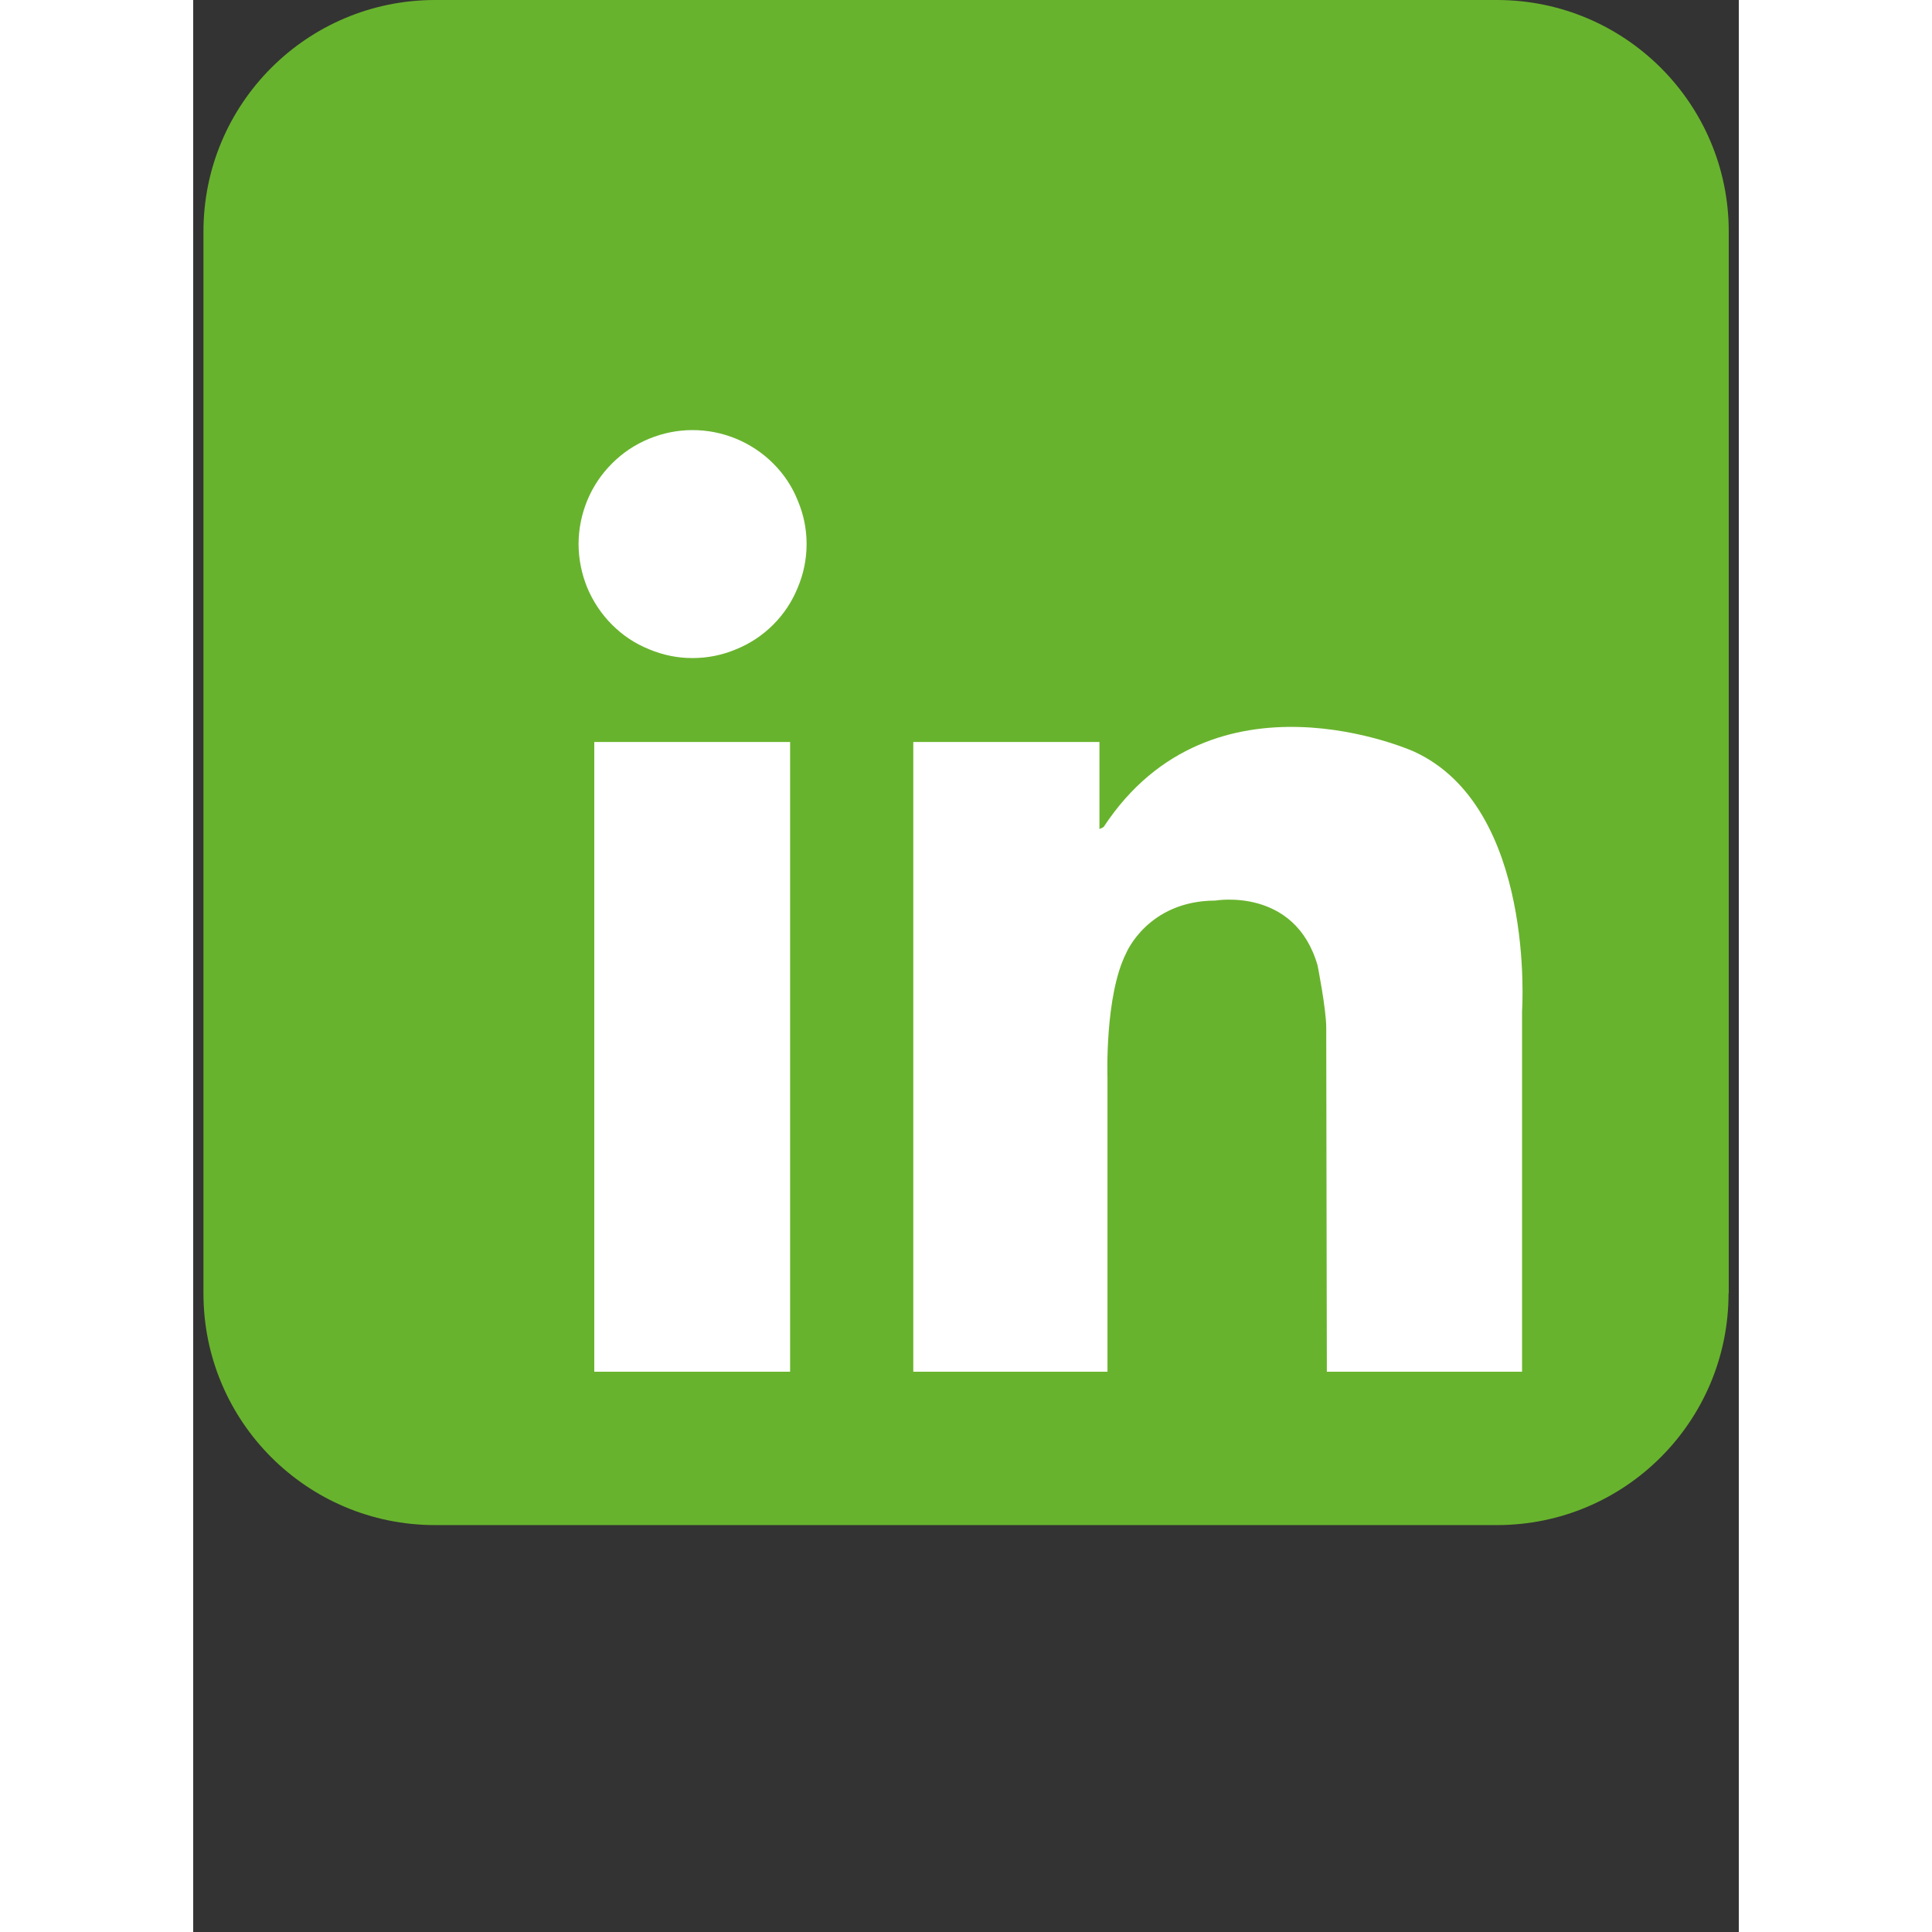
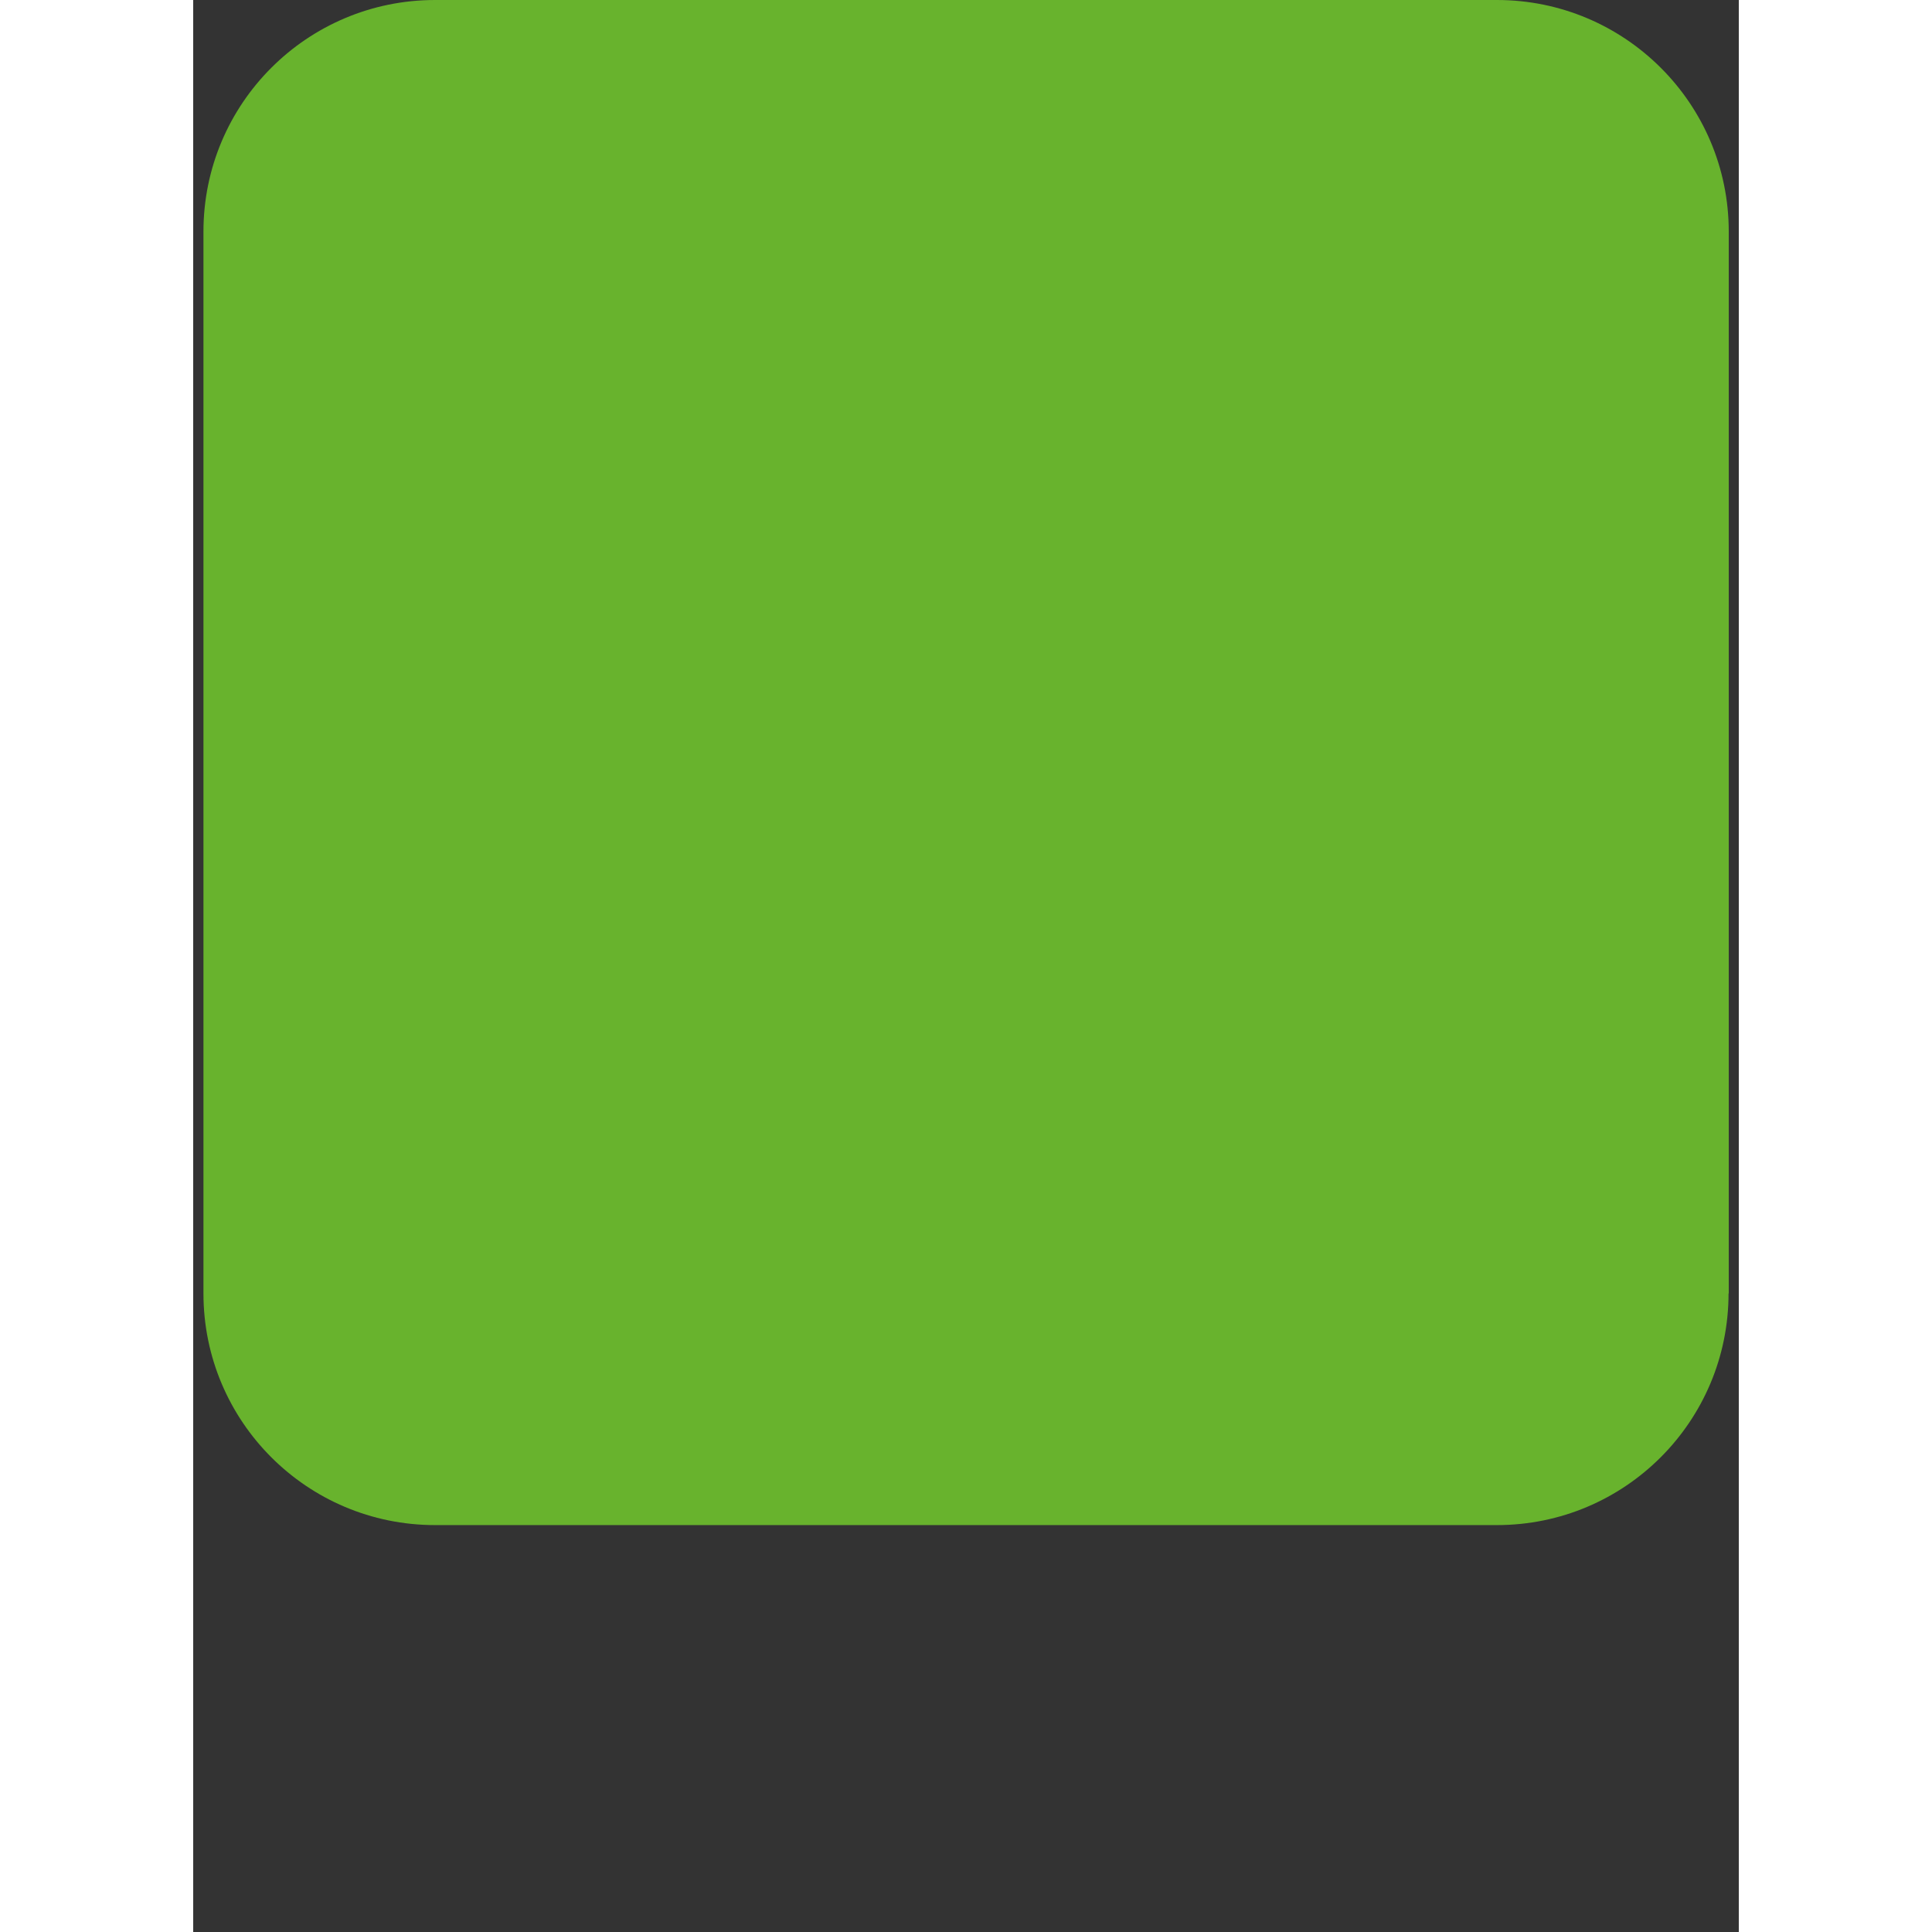
<svg xmlns="http://www.w3.org/2000/svg" width="40" viewBox="0 0 30 37.5" height="40" preserveAspectRatio="xMidYMid meet">
  <rect x="0" y="0" width="30" height="37.5" fill="#333333" stroke="none" />
  <defs>
    <clipPath id="0a76fde0da">
      <path d="M 0.199 0 L 29.801 0 L 29.801 29.605 L 0.199 29.605 Z M 0.199 0 " clip-rule="nonzero" />
    </clipPath>
  </defs>
  <g clip-path="url(#0a76fde0da)">
    <path fill="#68b32d" d="M 29.801 25.105 C 29.801 27.59 27.789 29.602 25.305 29.602 L 4.695 29.602 C 2.211 29.602 0.199 27.59 0.199 25.105 L 0.199 4.496 C 0.199 2.012 2.211 0 4.695 0 L 25.305 0 C 27.789 0 29.805 2.012 29.805 4.496 L 29.805 25.105 Z M 29.801 25.105 " fill-opacity="1" fill-rule="nonzero" />
  </g>
-   <path fill="#ffffff" d="M 11.906 10.559 C 11.906 10.852 11.848 11.137 11.734 11.406 C 11.625 11.676 11.465 11.918 11.258 12.125 C 11.051 12.332 10.809 12.492 10.539 12.602 C 10.27 12.715 9.988 12.773 9.691 12.773 C 9.398 12.773 9.117 12.715 8.848 12.602 C 8.574 12.492 8.336 12.332 8.129 12.125 C 7.922 11.918 7.762 11.676 7.648 11.406 C 7.539 11.137 7.48 10.852 7.48 10.559 C 7.48 10.266 7.539 9.984 7.648 9.715 C 7.762 9.441 7.922 9.203 8.129 8.996 C 8.336 8.789 8.574 8.629 8.848 8.516 C 9.117 8.406 9.398 8.348 9.691 8.348 C 9.988 8.348 10.27 8.406 10.539 8.516 C 10.809 8.629 11.051 8.789 11.258 8.996 C 11.465 9.203 11.625 9.441 11.734 9.715 C 11.848 9.984 11.906 10.266 11.906 10.559 Z M 11.906 10.559 " fill-opacity="1" fill-rule="nonzero" />
-   <path fill="#ffffff" d="M 7.785 14.402 L 11.586 14.402 L 11.586 26.625 L 7.785 26.625 Z M 7.785 14.402 " fill-opacity="1" fill-rule="nonzero" />
-   <path fill="#ffffff" d="M 13.977 14.402 L 17.59 14.402 L 17.59 26.625 L 13.977 26.625 Z M 13.977 14.402 " fill-opacity="1" fill-rule="nonzero" />
-   <path fill="#ffffff" d="M 14.133 20.91 L 17.746 20.91 L 17.746 26.625 L 14.133 26.625 Z M 14.133 20.91 " fill-opacity="1" fill-rule="nonzero" />
-   <path fill="#ffffff" d="M 17.746 20.91 C 17.746 20.91 17.691 19.324 18.109 18.5 C 18.109 18.5 18.527 17.484 19.84 17.48 C 19.84 17.48 21.383 17.211 21.824 18.738 C 21.824 18.738 21.992 19.586 21.992 19.945 C 21.992 20.305 22.004 26.625 22.004 26.625 L 25.793 26.625 L 25.793 19.625 C 25.793 19.625 26.066 15.668 23.691 14.586 C 23.691 14.586 19.789 12.832 17.672 16.051 C 17.672 16.051 17.211 16.371 17.145 15.477 C 17.082 14.586 16.539 16.848 16.523 16.895 C 16.508 16.941 17.145 21.402 17.145 21.402 Z M 17.746 20.91 " fill-opacity="1" fill-rule="nonzero" />
</svg>